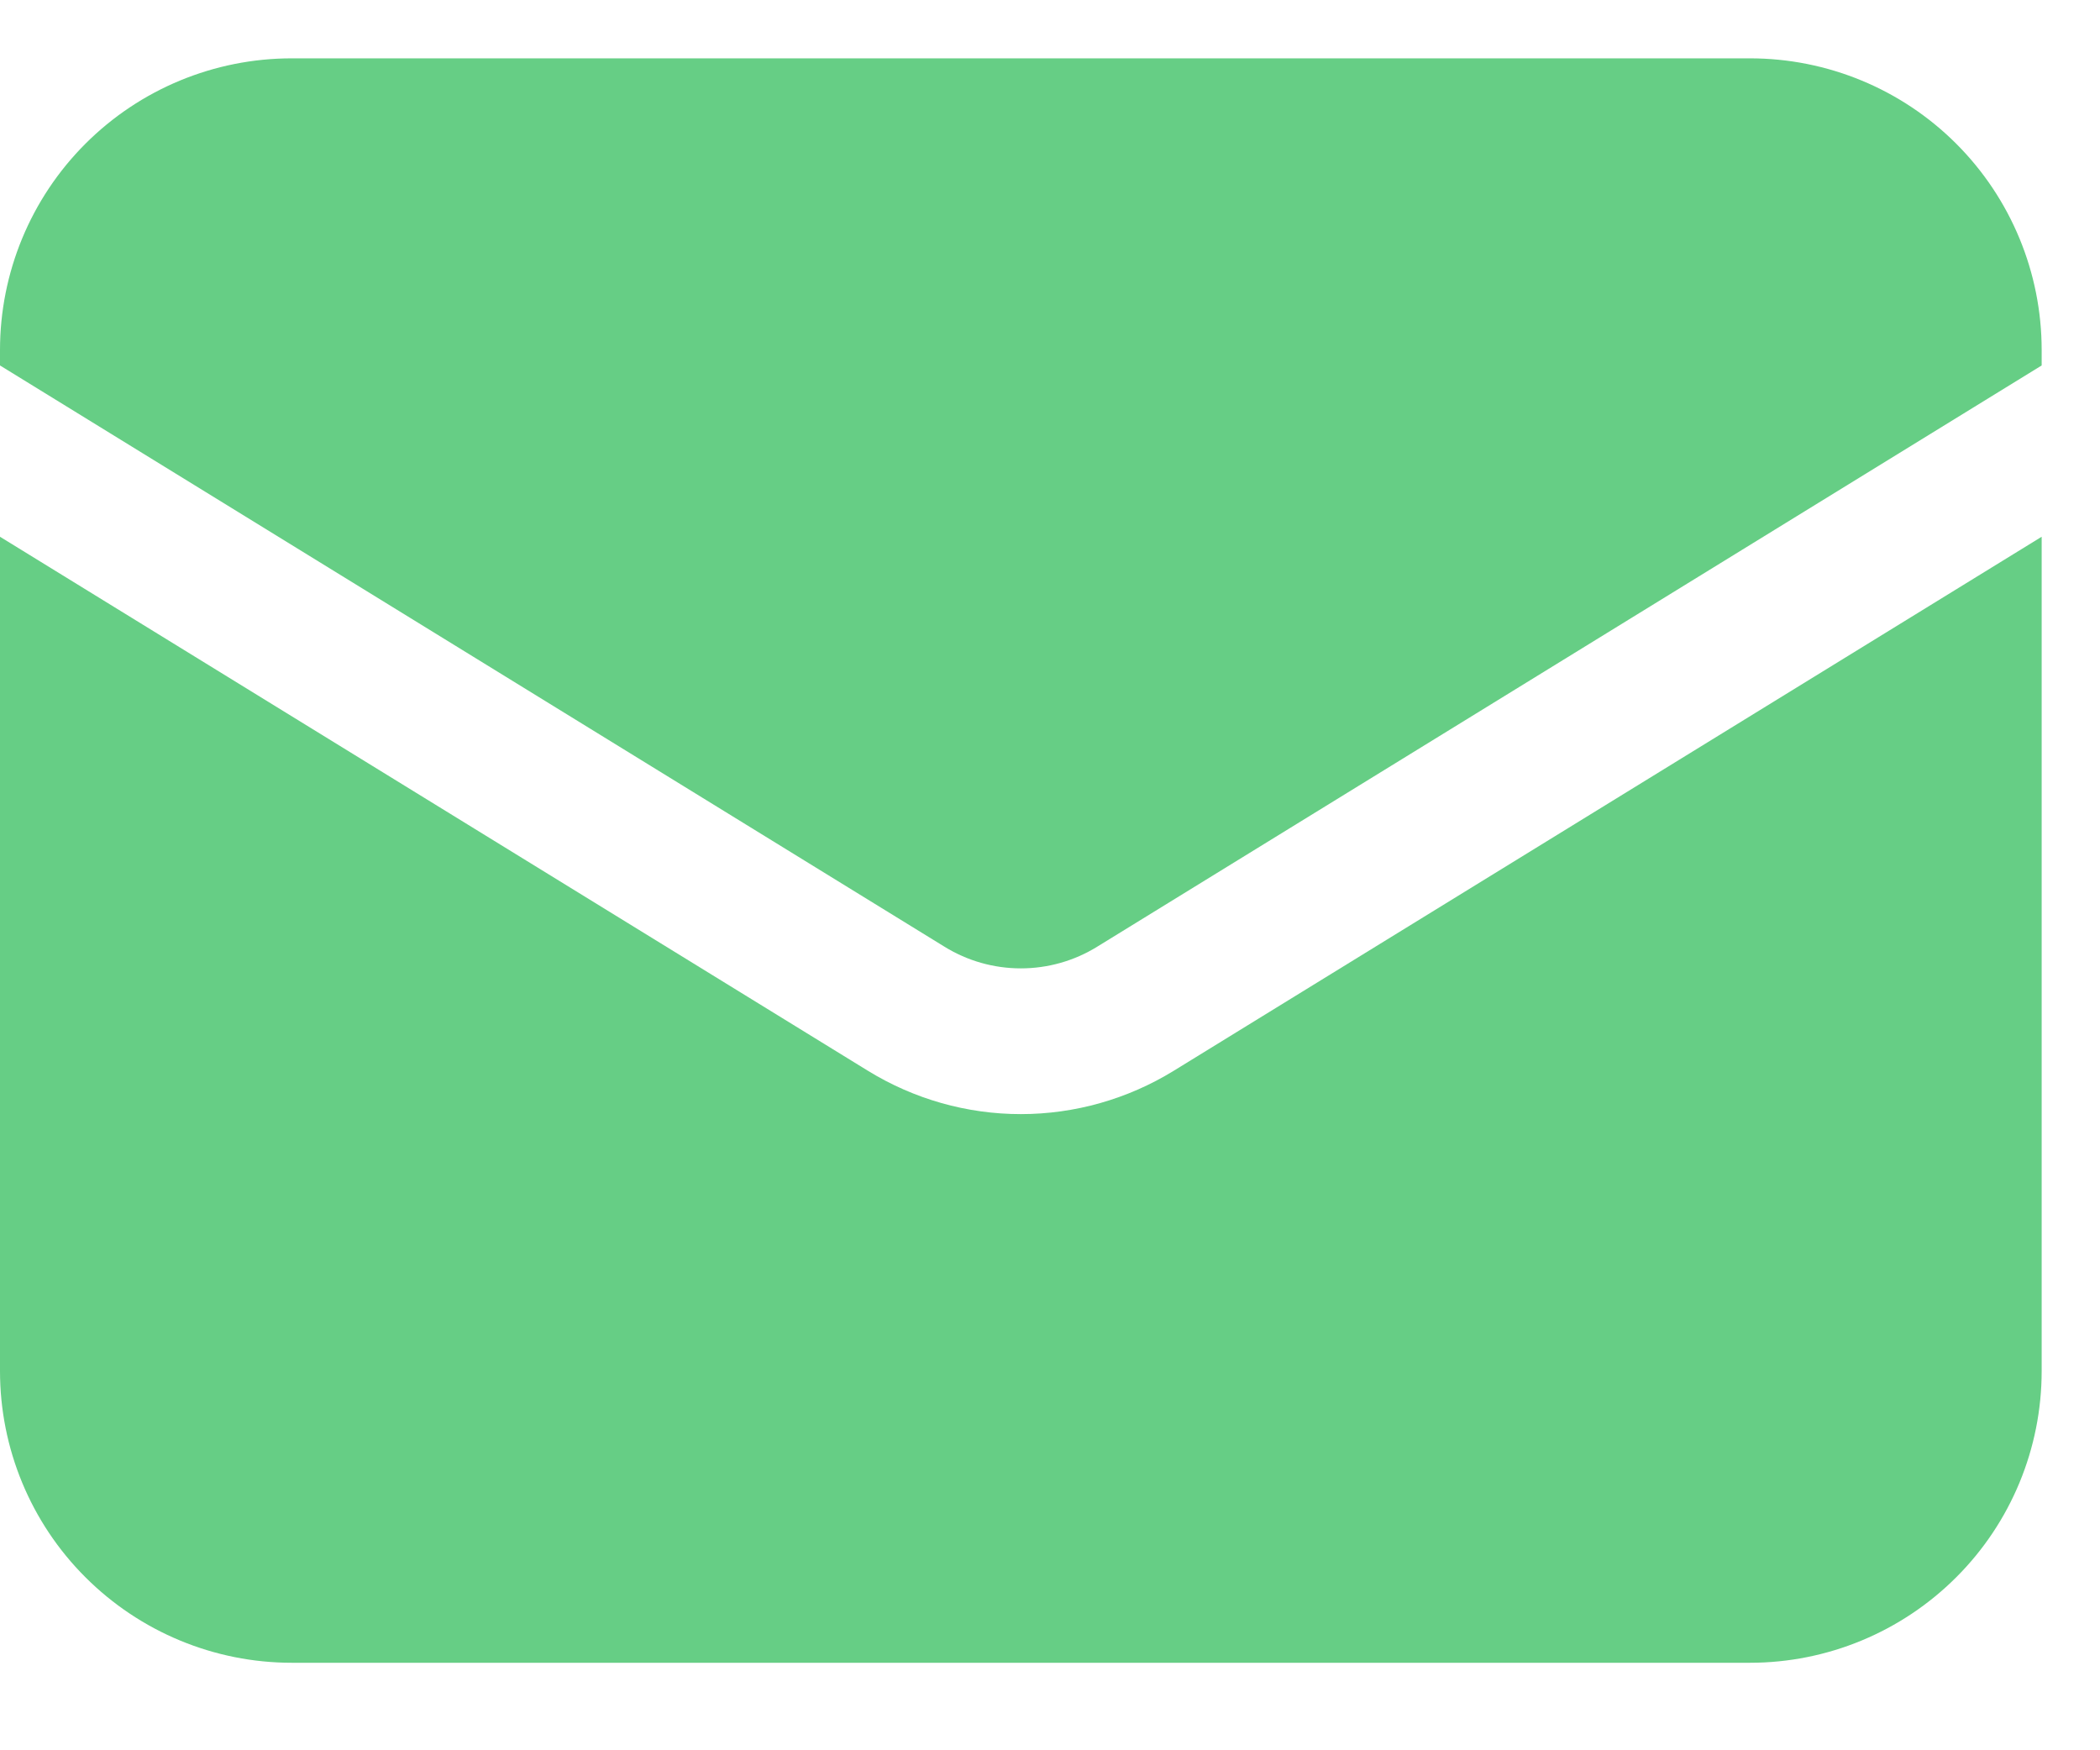
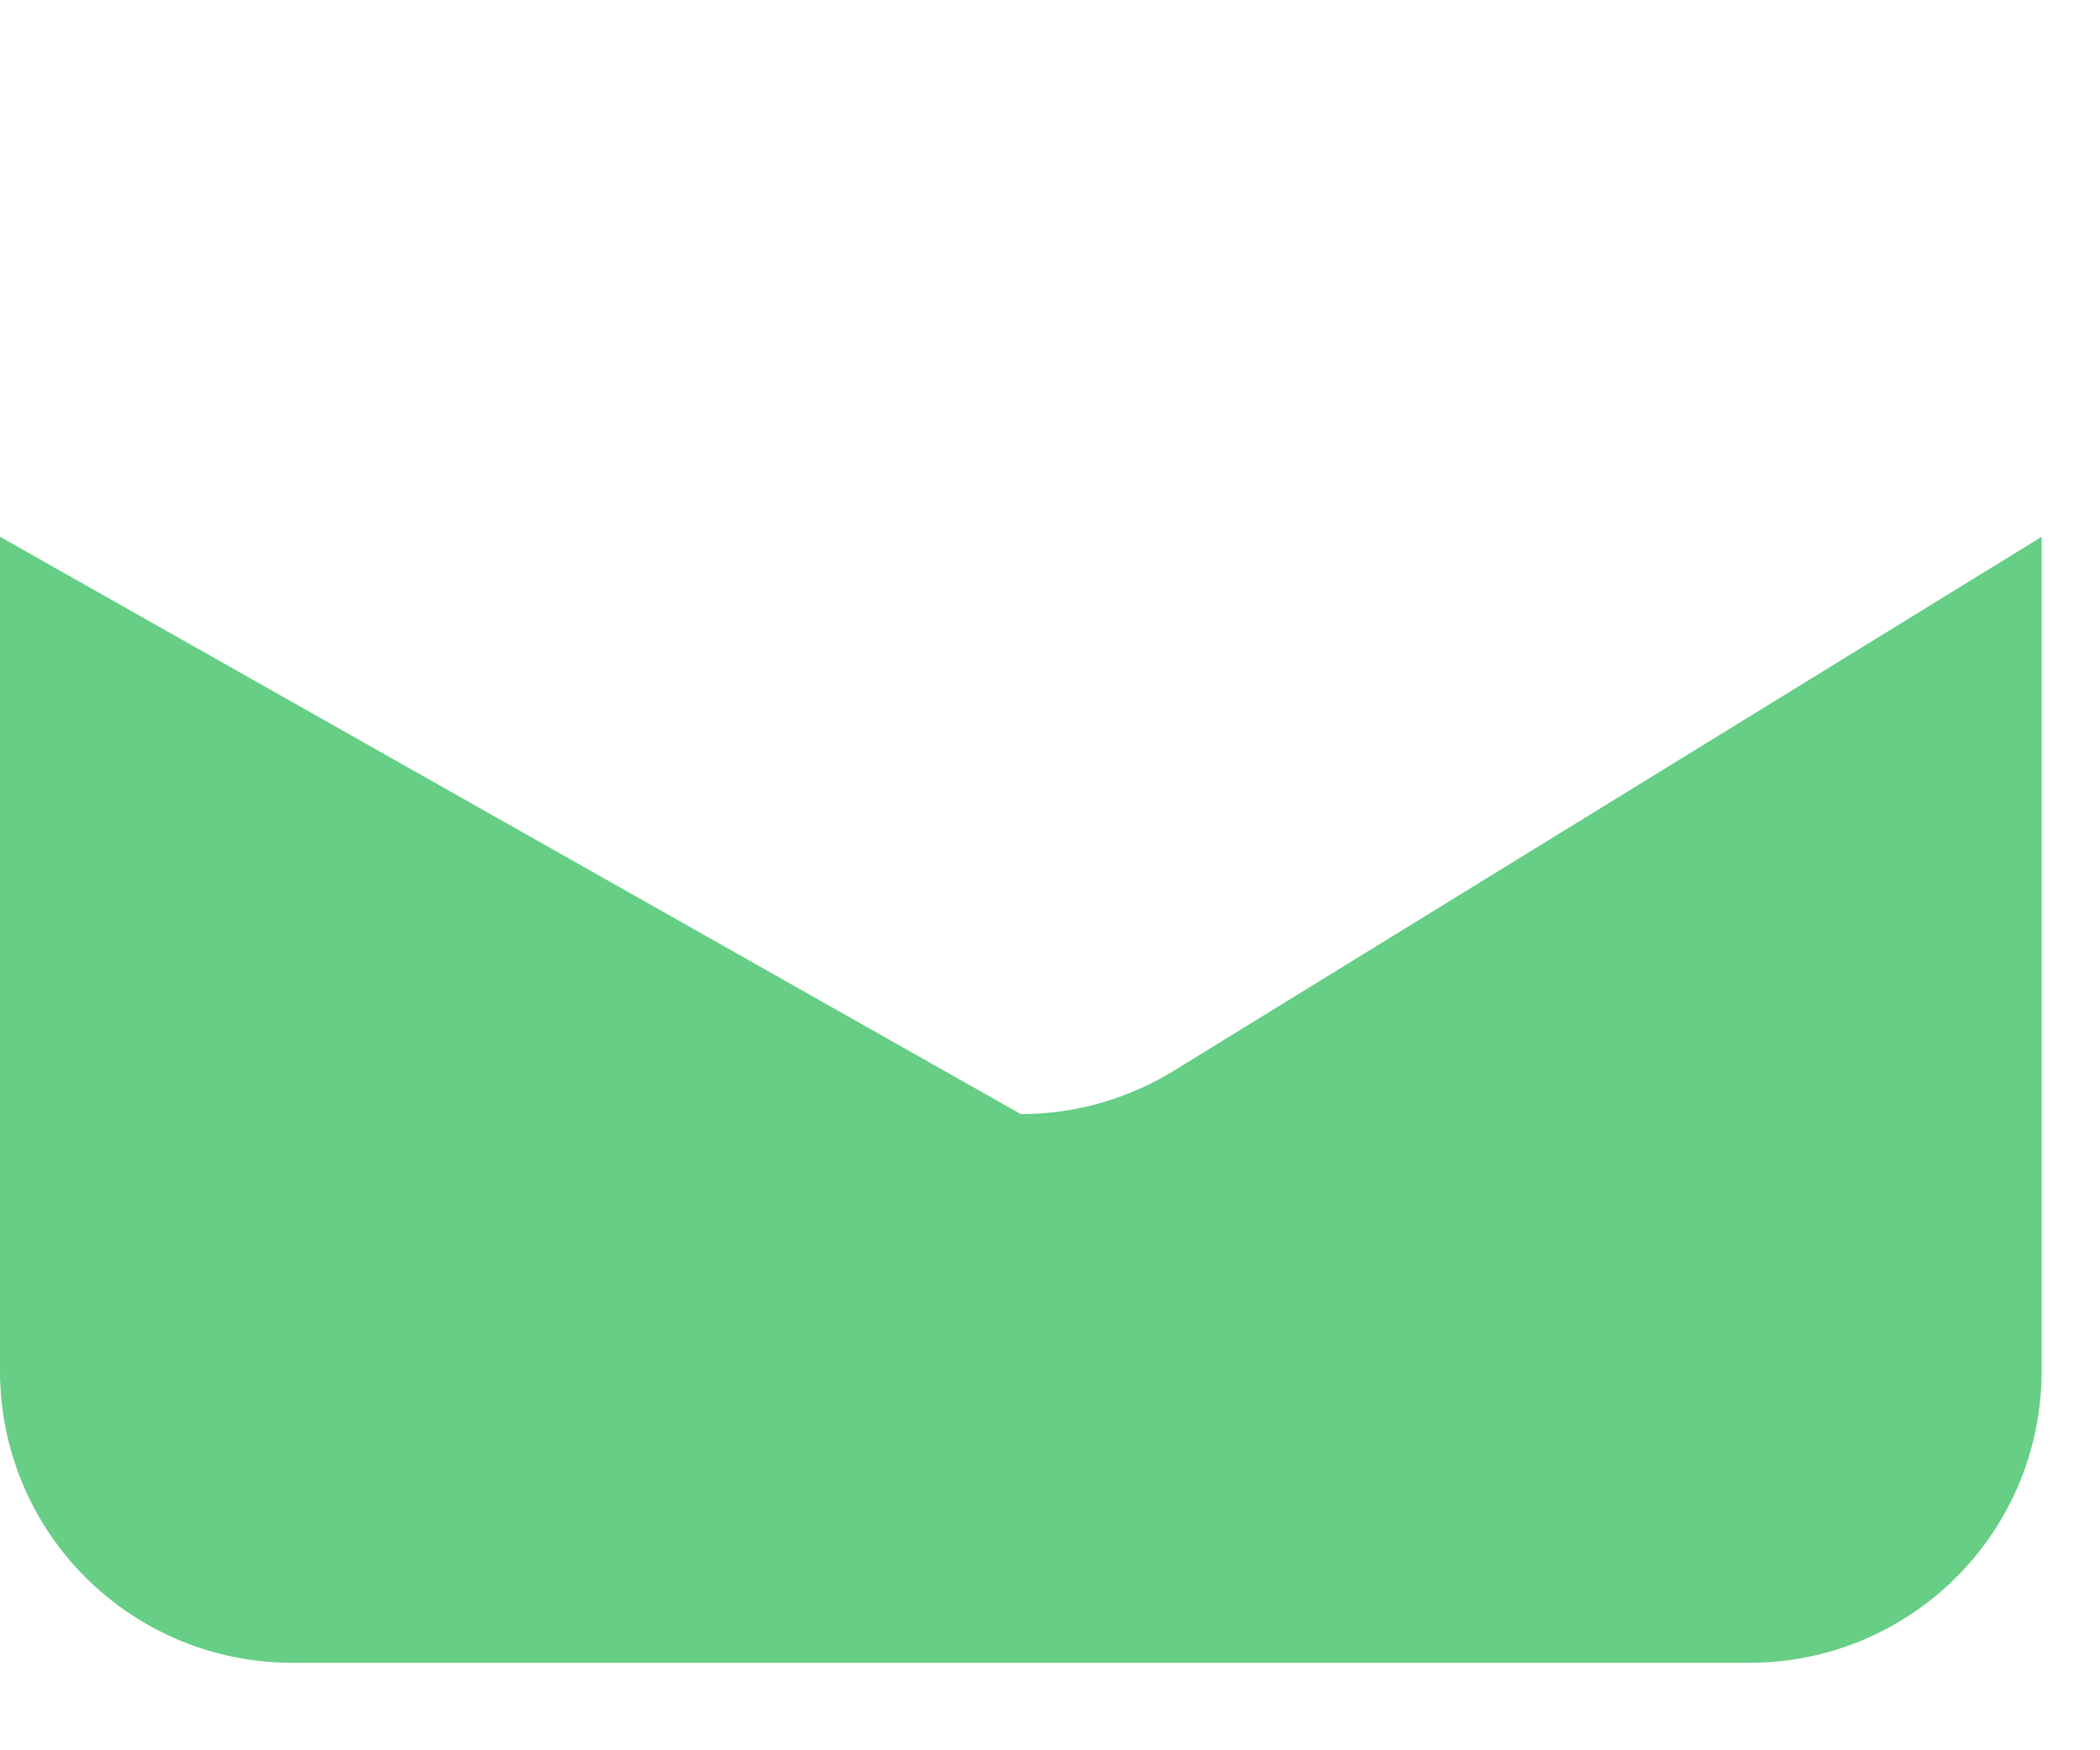
<svg xmlns="http://www.w3.org/2000/svg" width="18" height="15" viewBox="0 0 18 15" fill="none">
-   <path d="M0 4.6V11.75C0 12.413 0.263 13.049 0.732 13.517C1.201 13.986 1.837 14.25 2.5 14.25H15C15.663 14.25 16.299 13.986 16.768 13.517C17.237 13.049 17.5 12.413 17.5 11.75V4.6L10.06 9.177C9.666 9.419 9.213 9.548 8.75 9.548C8.287 9.548 7.834 9.419 7.44 9.177L0 4.6Z" fill="#66CE85" />
-   <path d="M17.5 3.132V3C17.5 2.337 17.237 1.701 16.768 1.232C16.299 0.763 15.663 0.5 15 0.5H2.5C1.837 0.5 1.201 0.763 0.732 1.232C0.263 1.701 0 2.337 0 3V3.132L8.095 8.113C8.292 8.235 8.519 8.299 8.75 8.299C8.981 8.299 9.208 8.235 9.405 8.113L17.5 3.132Z" fill="#66CE85" />
+   <path d="M0 4.6V11.75C0 12.413 0.263 13.049 0.732 13.517C1.201 13.986 1.837 14.25 2.5 14.25H15C15.663 14.25 16.299 13.986 16.768 13.517C17.237 13.049 17.5 12.413 17.5 11.75V4.6L10.06 9.177C9.666 9.419 9.213 9.548 8.75 9.548L0 4.6Z" fill="#66CE85" />
</svg>